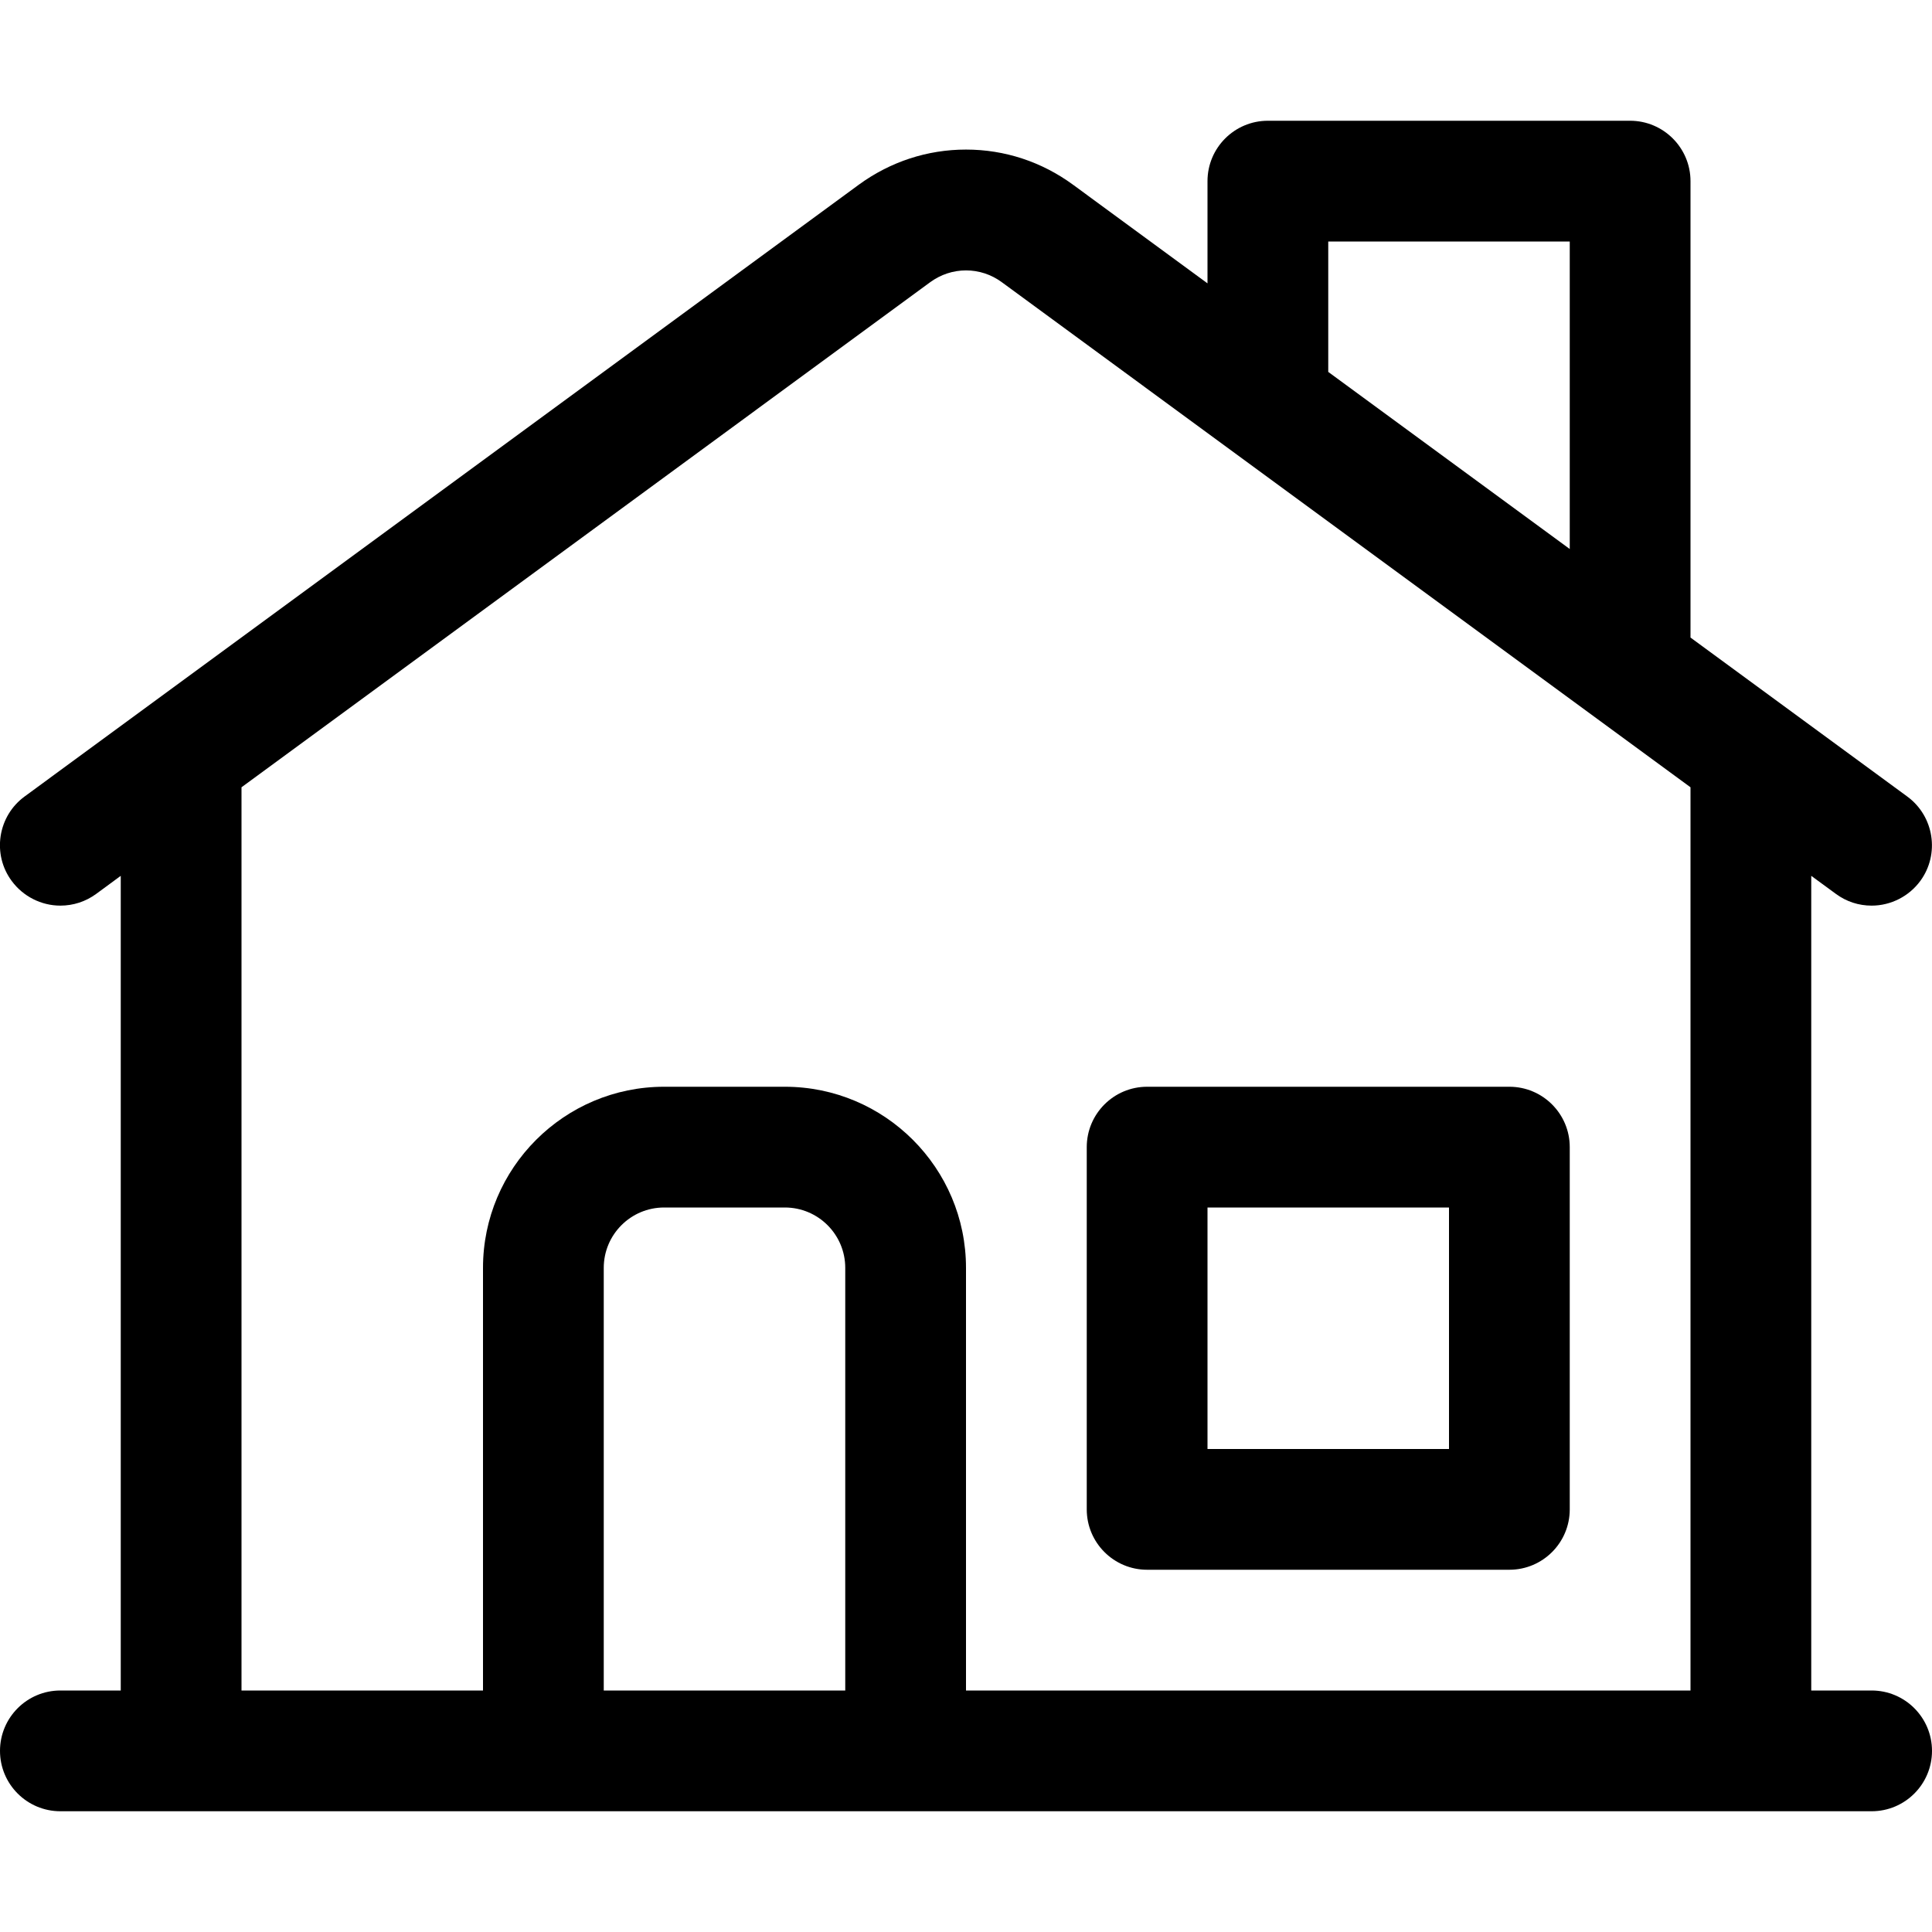
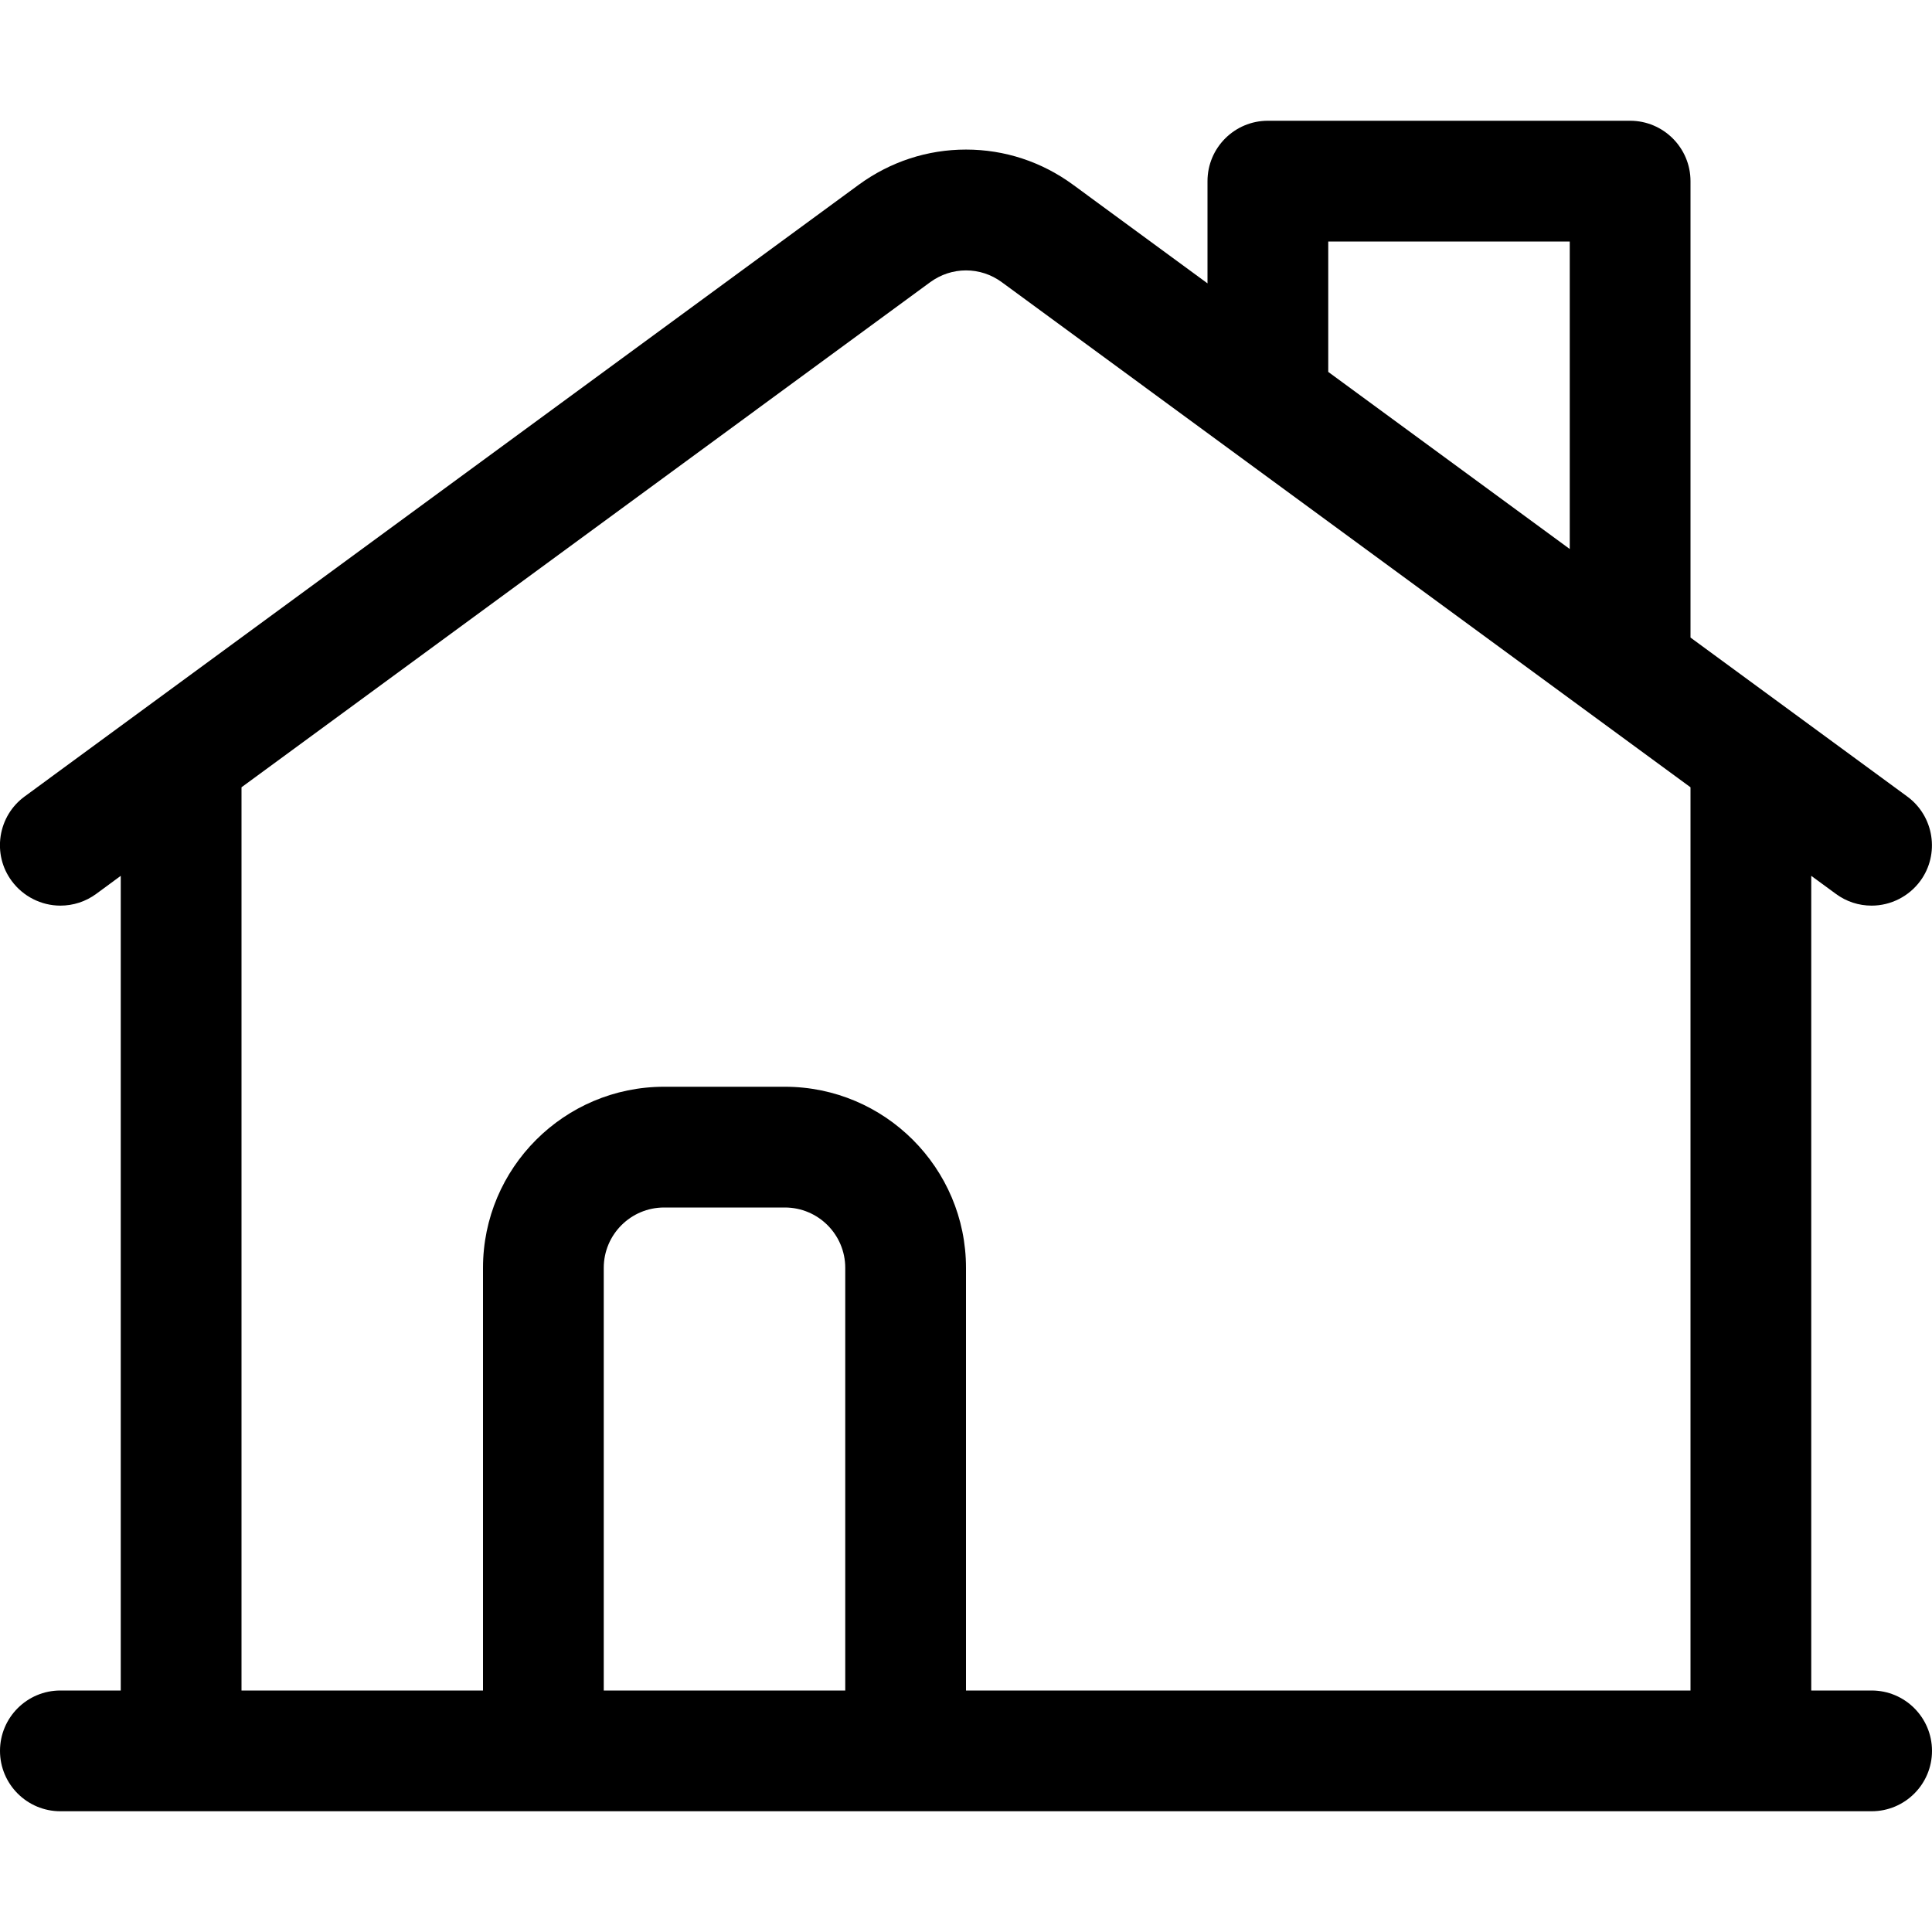
<svg xmlns="http://www.w3.org/2000/svg" version="1.1" id="Layer_1" x="0px" y="0px" viewBox="0 0 24 24" style="enable-background:new 0 0 24 24;" xml:space="preserve">
  <title>house-3</title>
  <g>
-     <path d="M14.25,19.5c-0.414,0-0.75-0.336-0.75-0.75v-4.5c0-0.414,0.336-0.75,0.75-0.75h4.5c0.414,0,0.75,0.336,0.75,0.75v4.5   c0,0.414-0.336,0.75-0.75,0.75H14.25z M18,18v-3h-3v3H18z" />
    <path d="M0.75,22.5C0.336,22.5,0,22.164,0,21.75S0.336,21,0.75,21H1.5V10.88l-0.306,0.225C1.064,11.2,0.91,11.25,0.75,11.25   c-0.238,0-0.464-0.115-0.605-0.307c-0.119-0.161-0.167-0.359-0.137-0.558c0.031-0.198,0.136-0.372,0.298-0.491l10.363-7.6   C11.06,2.009,11.52,1.858,12,1.858s0.94,0.151,1.33,0.437L15,3.52V2.25c0-0.414,0.336-0.75,0.75-0.75h4.5   C20.663,1.5,21,1.836,21,2.25v5.67l2.693,1.975c0.333,0.244,0.406,0.715,0.162,1.048c-0.141,0.192-0.367,0.307-0.605,0.307   c-0.161,0-0.314-0.05-0.444-0.146L22.5,10.88V21h0.75c0.414,0,0.75,0.336,0.75,0.75s-0.336,0.75-0.75,0.75H0.75z M21,21V9.78   l-8.556-6.275C12.313,3.409,12.159,3.359,12,3.359c-0.16,0-0.313,0.051-0.444,0.146L3,9.78V21h3v-5.25   c0-1.241,1.009-2.25,2.25-2.25h1.5c1.241,0,2.25,1.009,2.25,2.25V21H21z M10.5,21v-5.25c0-0.414-0.336-0.75-0.75-0.75h-1.5   c-0.414,0-0.75,0.336-0.75,0.75V21H10.5z M19.5,6.82V3h-3v1.62L19.5,6.82z" />
  </g>
</svg>